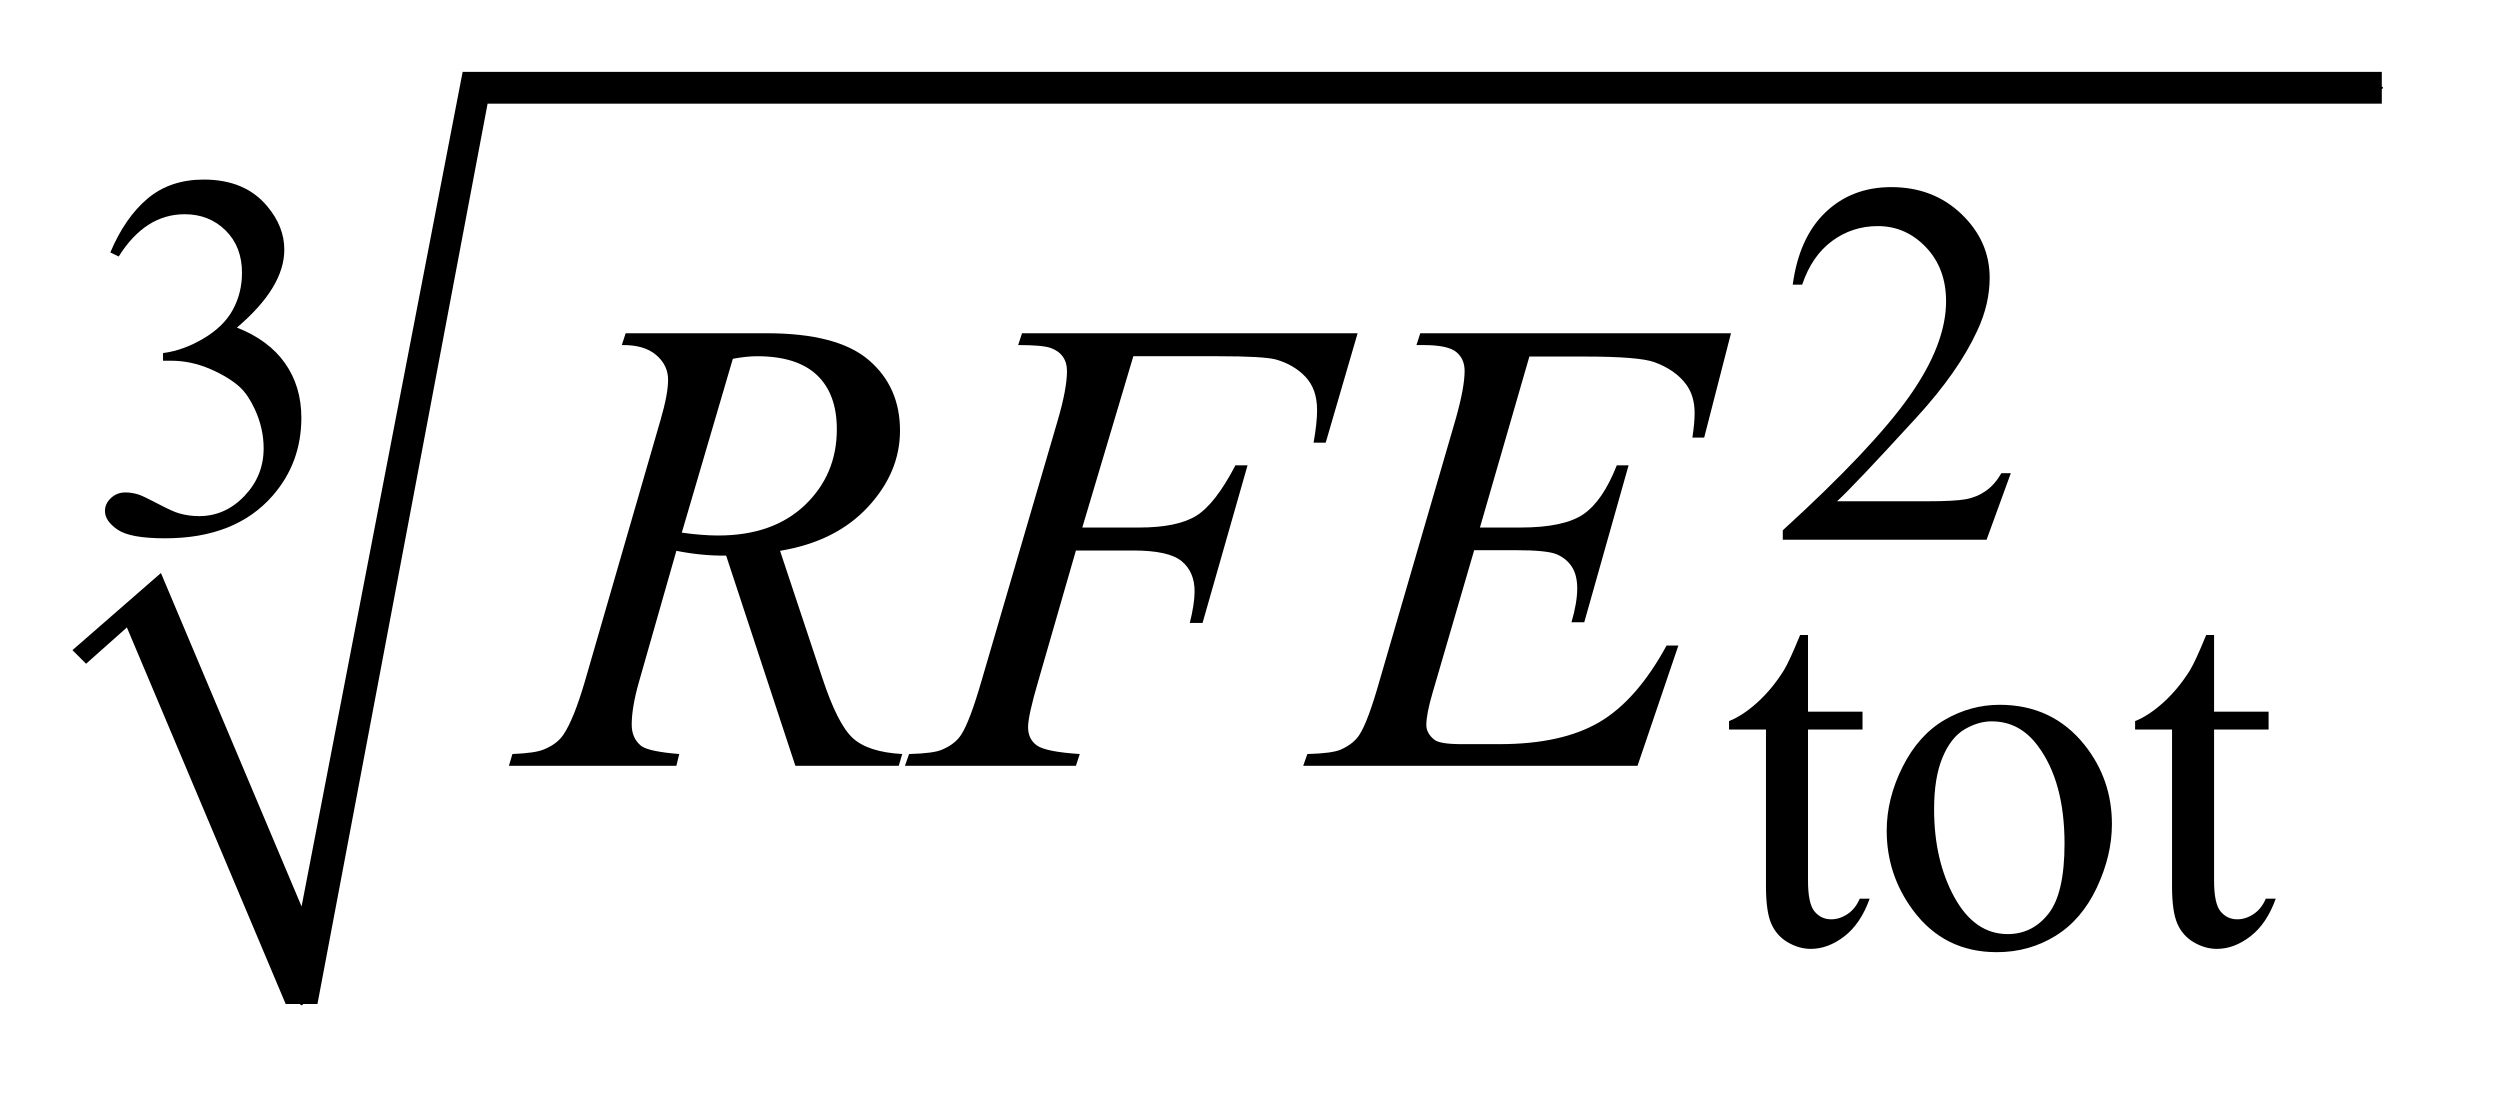
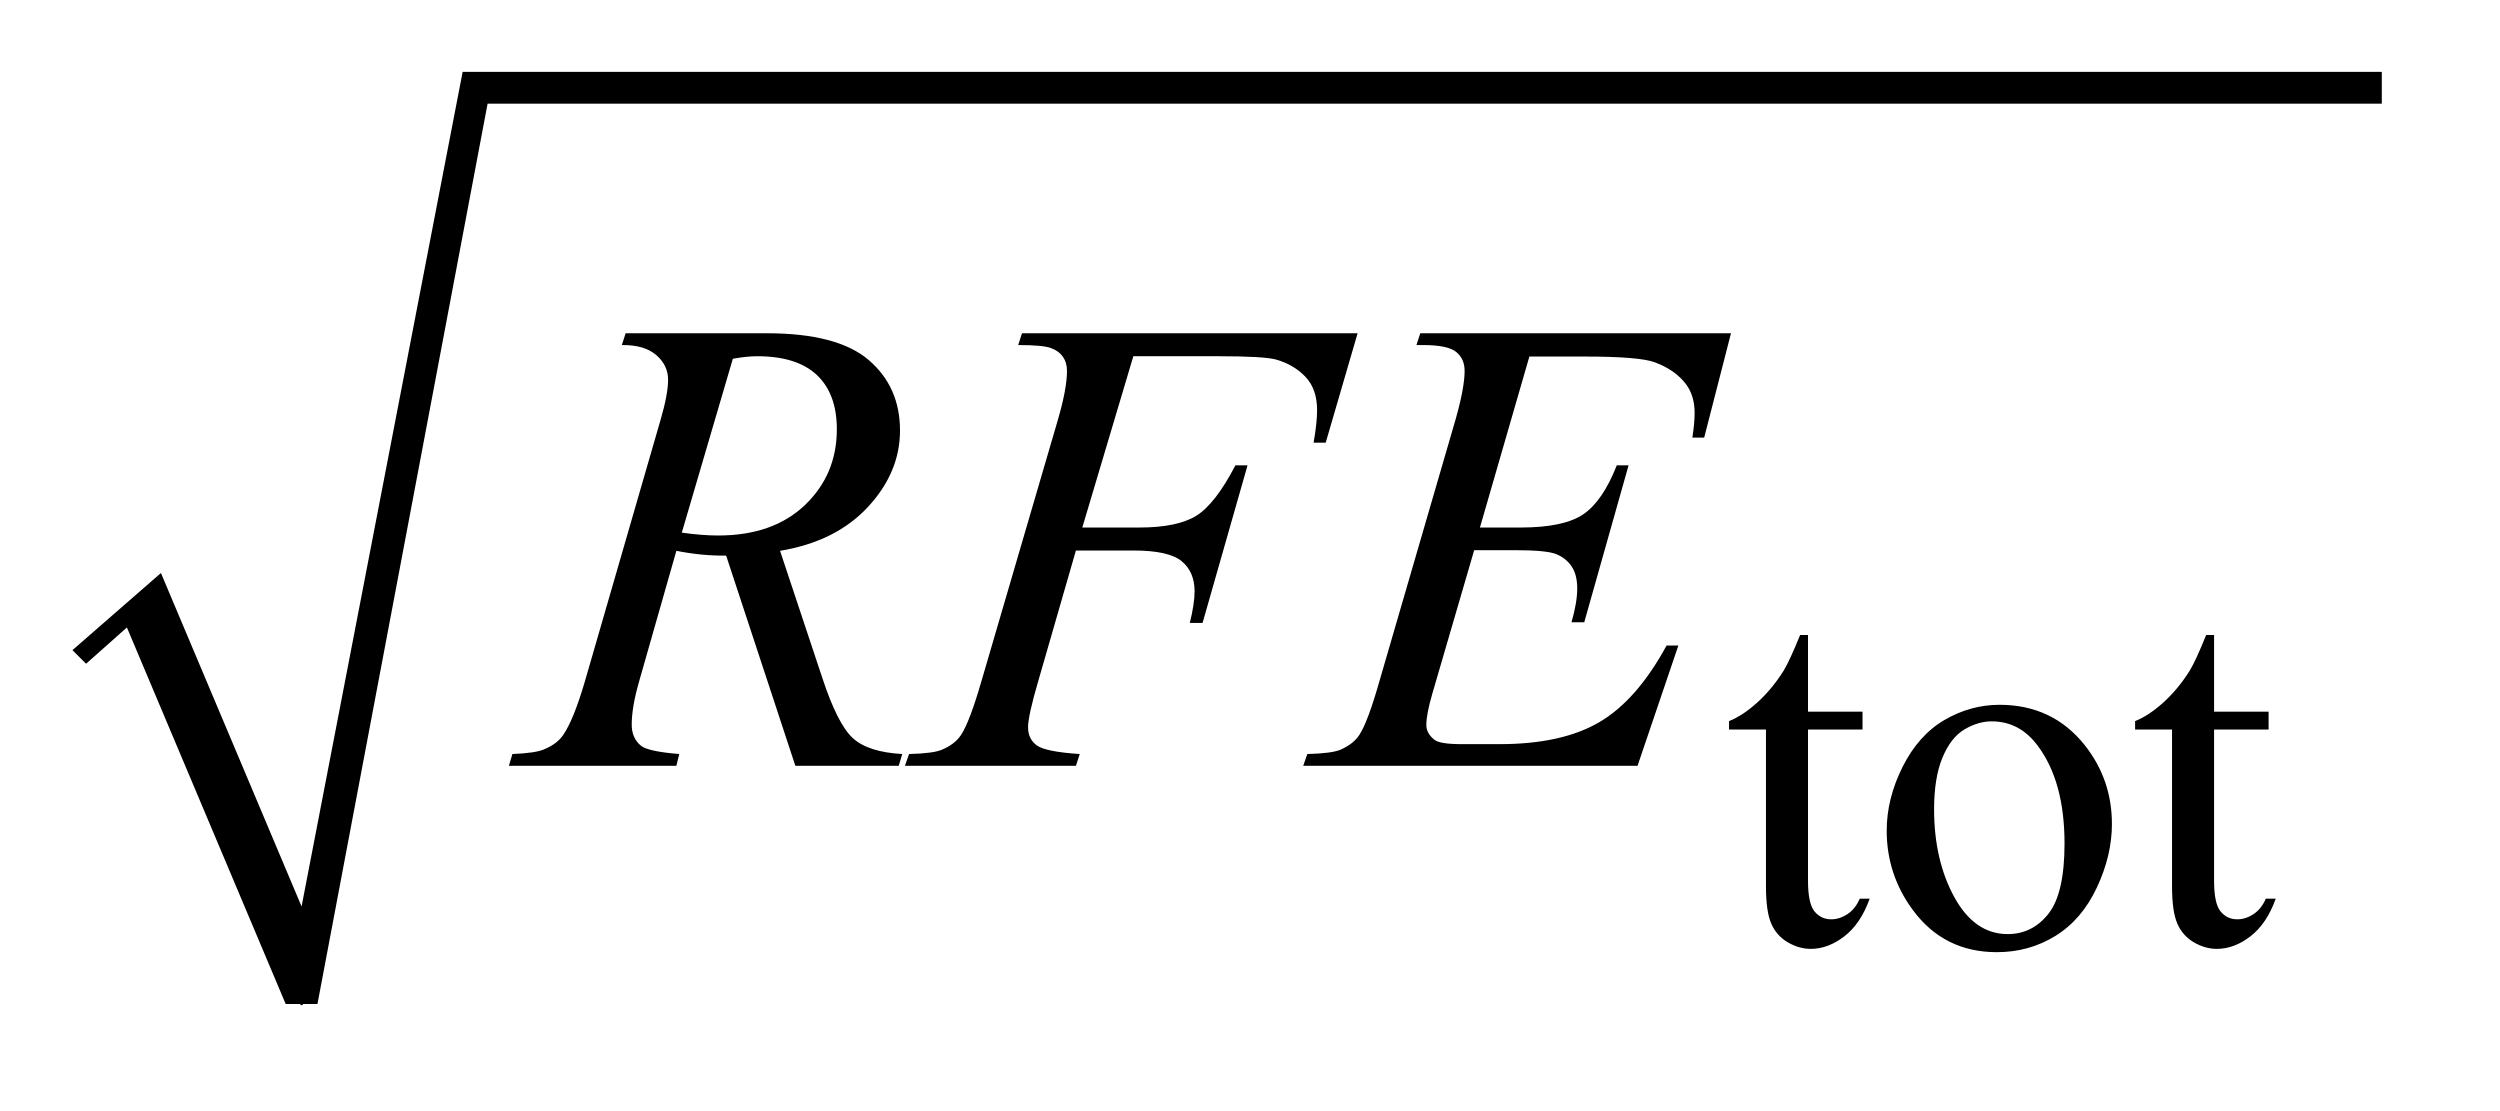
<svg xmlns="http://www.w3.org/2000/svg" stroke-dasharray="none" shape-rendering="auto" font-family="'Dialog'" text-rendering="auto" width="54" fill-opacity="1" color-interpolation="auto" color-rendering="auto" preserveAspectRatio="xMidYMid meet" font-size="12px" viewBox="0 0 54 24" fill="black" stroke="black" image-rendering="auto" stroke-miterlimit="10" stroke-linecap="square" stroke-linejoin="miter" font-style="normal" stroke-width="1" height="24" stroke-dashoffset="0" font-weight="normal" stroke-opacity="1">
  <defs id="genericDefs" />
  <g>
    <defs id="defs1">
      <clipPath clipPathUnits="userSpaceOnUse" id="clipPath1">
        <path d="M0.997 3.434 L34.774 3.434 L34.774 18.271 L0.997 18.271 L0.997 3.434 Z" />
      </clipPath>
      <clipPath clipPathUnits="userSpaceOnUse" id="clipPath2">
        <path d="M31.949 110.051 L31.949 585.618 L1114.551 585.618 L1114.551 110.051 Z" />
      </clipPath>
      <clipPath clipPathUnits="userSpaceOnUse" id="clipPath3">
-         <path d="M31.949 80.809 L31.949 556.376 L1114.551 556.376 L1114.551 80.809 Z" />
-       </clipPath>
+         </clipPath>
    </defs>
    <g stroke-linecap="round" stroke-linejoin="round" transform="scale(1.576,1.576) translate(-0.997,-3.434) matrix(0.031,0,0,0.031,0,0)">
      <path fill="none" d="M67 400 L95 375" clip-path="url(#clipPath2)" />
    </g>
    <g stroke-linecap="round" stroke-linejoin="round" transform="matrix(0.049,0,0,0.049,-1.571,-5.41)">
      <path fill="none" d="M95 375 L165 553" clip-path="url(#clipPath2)" />
    </g>
    <g stroke-linecap="round" stroke-linejoin="round" transform="matrix(0.049,0,0,0.049,-1.571,-5.41)">
      <path fill="none" d="M165 553 L241 149.103" clip-path="url(#clipPath2)" />
    </g>
    <g stroke-linecap="round" stroke-linejoin="round" transform="matrix(0.049,0,0,0.049,-1.571,-5.41)">
-       <path fill="none" d="M241 149.103 L1082 149.103" clip-path="url(#clipPath2)" />
-     </g>
+       </g>
    <g transform="matrix(0.049,0,0,0.049,-1.571,-5.41)">
      <path d="M64 397 L103 363 L165 510 L236 142.103 L1082 142.103 L1082 156.103 L247 156.103 L172 553 L158 553 L88 387 L70 403 Z" stroke="none" clip-path="url(#clipPath2)" />
    </g>
    <g transform="matrix(0.049,0,0,0.049,-1.571,-3.973)">
      <path d="M918.453 289.688 L907.781 319 L817.938 319 L817.938 314.844 Q857.578 278.688 873.75 255.773 Q889.922 232.859 889.922 213.875 Q889.922 199.391 881.055 190.07 Q872.188 180.75 859.828 180.75 Q848.594 180.75 839.672 187.32 Q830.75 193.891 826.484 206.578 L822.328 206.578 Q825.125 185.812 836.75 174.688 Q848.375 163.562 865.781 163.562 Q884.312 163.562 896.726 175.469 Q909.14 187.375 909.14 203.547 Q909.14 215.125 903.75 226.688 Q895.437 244.875 876.797 265.203 Q848.828 295.75 841.859 302.047 L881.625 302.047 Q893.75 302.047 898.633 301.148 Q903.515 300.25 907.445 297.492 Q911.375 294.734 914.297 289.688 Z" stroke="none" clip-path="url(#clipPath3)" />
    </g>
    <g transform="matrix(0.049,0,0,0.049,-1.571,-5.41)">
-       <path d="M80.688 221.688 Q87.188 206.297 97.133 197.93 Q107.078 189.562 121.891 189.562 Q140.203 189.562 149.969 201.469 Q157.391 210.344 157.391 220.453 Q157.391 237.078 136.5 254.812 Q150.531 260.328 157.719 270.547 Q164.906 280.766 164.906 294.578 Q164.906 314.344 152.328 328.828 Q135.938 347.703 104.828 347.703 Q89.438 347.703 83.883 343.883 Q78.328 340.062 78.328 335.672 Q78.328 332.422 80.961 329.953 Q83.594 327.484 87.312 327.484 Q90.109 327.484 93.031 328.375 Q94.938 328.938 101.68 332.477 Q108.422 336.016 111 336.688 Q115.156 337.922 119.875 337.922 Q131.328 337.922 139.805 329.055 Q148.281 320.188 148.281 308.047 Q148.281 299.172 144.359 290.75 Q141.438 284.469 137.953 281.203 Q133.125 276.719 124.703 273.07 Q116.281 269.422 107.516 269.422 L103.922 269.422 L103.922 266.047 Q112.797 264.922 121.727 259.648 Q130.656 254.375 134.695 246.961 Q138.734 239.547 138.734 230.672 Q138.734 219.109 131.492 211.977 Q124.25 204.844 113.469 204.844 Q96.062 204.844 84.391 223.484 L80.688 221.688 Z" stroke="none" clip-path="url(#clipPath2)" />
-     </g>
+       </g>
    <g transform="matrix(0.049,0,0,0.049,-1.571,-5.41)">
      <path d="M829.062 390.328 L829.062 424.125 L853.094 424.125 L853.094 431.984 L829.062 431.984 L829.062 498.703 Q829.062 508.688 831.922 512.172 Q834.781 515.656 839.281 515.656 Q842.984 515.656 846.469 513.352 Q849.953 511.047 851.859 506.562 L856.234 506.562 Q852.312 517.562 845.125 523.125 Q837.938 528.688 830.297 528.688 Q825.125 528.688 820.188 525.82 Q815.25 522.953 812.891 517.617 Q810.531 512.281 810.531 501.172 L810.531 431.984 L794.25 431.984 L794.25 428.281 Q800.422 425.812 806.883 419.914 Q813.344 414.016 818.391 405.938 Q820.969 401.672 825.578 390.328 L829.062 390.328 ZM913.5 421.094 Q936.859 421.094 951.016 438.844 Q963.031 454 963.031 473.656 Q963.031 487.469 956.406 501.617 Q949.781 515.766 938.156 522.953 Q926.531 530.141 912.266 530.141 Q889.016 530.141 875.312 511.609 Q863.75 496 863.75 476.578 Q863.75 462.422 870.766 448.438 Q877.781 434.453 889.242 427.773 Q900.703 421.094 913.5 421.094 ZM910.016 428.391 Q904.062 428.391 898.055 431.93 Q892.047 435.469 888.344 444.344 Q884.641 453.219 884.641 467.141 Q884.641 489.609 893.57 505.891 Q902.5 522.172 917.094 522.172 Q927.984 522.172 935.062 513.188 Q942.141 504.203 942.141 482.297 Q942.141 454.906 930.344 439.172 Q922.375 428.391 910.016 428.391 ZM1008.062 390.328 L1008.062 424.125 L1032.094 424.125 L1032.094 431.984 L1008.062 431.984 L1008.062 498.703 Q1008.062 508.688 1010.922 512.172 Q1013.781 515.656 1018.281 515.656 Q1021.984 515.656 1025.469 513.352 Q1028.953 511.047 1030.859 506.562 L1035.234 506.562 Q1031.312 517.562 1024.125 523.125 Q1016.938 528.688 1009.297 528.688 Q1004.125 528.688 999.188 525.82 Q994.25 522.953 991.891 517.617 Q989.531 512.281 989.531 501.172 L989.531 431.984 L973.25 431.984 L973.25 428.281 Q979.422 425.812 985.883 419.914 Q992.344 414.016 997.391 405.938 Q999.969 401.672 1004.578 390.328 L1008.062 390.328 Z" stroke="none" clip-path="url(#clipPath2)" />
    </g>
    <g transform="matrix(0.049,0,0,0.049,-1.571,-5.41)">
      <path d="M382.672 448 L352.156 355.328 Q341.469 355.469 330.219 353.219 L313.766 410.875 Q310.531 422.125 310.531 429.859 Q310.531 435.766 314.609 439.141 Q317.703 441.672 331.484 442.797 L330.219 448 L256.391 448 L257.938 442.797 Q268.344 442.375 272 440.688 Q277.766 438.297 280.438 434.219 Q284.938 427.609 289.859 410.875 L323.188 295.703 Q326.562 284.172 326.562 277.844 Q326.562 271.375 321.289 266.875 Q316.016 262.375 306.172 262.516 L307.859 257.312 L370.016 257.312 Q401.234 257.312 415.016 269.125 Q428.797 280.938 428.797 300.203 Q428.797 318.625 414.664 333.883 Q400.531 349.141 375.922 353.219 L394.484 409.047 Q401.234 429.578 407.984 435.766 Q414.734 441.953 429.781 442.797 L428.234 448 L382.672 448 ZM332.609 345.203 Q341.609 346.469 348.641 346.469 Q372.828 346.469 386.891 333.039 Q400.953 319.609 400.953 299.641 Q400.953 284.031 392.164 275.734 Q383.375 267.438 365.797 267.438 Q361.297 267.438 355.109 268.562 L332.609 345.203 ZM531.656 267.438 L509.156 342.953 L534.188 342.953 Q551.062 342.953 559.43 337.75 Q567.797 332.547 576.656 315.531 L582 315.531 L562.172 385 L556.547 385 Q558.656 376.562 558.656 371.078 Q558.656 362.5 552.961 357.789 Q547.266 353.078 531.656 353.078 L506.344 353.078 L489.75 410.594 Q485.25 425.922 485.25 430.984 Q485.25 436.188 489.117 439 Q492.984 441.812 508.031 442.797 L506.344 448 L430.969 448 L432.797 442.797 Q443.766 442.516 447.422 440.828 Q453.047 438.438 455.719 434.359 Q459.516 428.594 464.719 410.594 L498.328 295.703 Q502.406 281.781 502.406 273.906 Q502.406 270.25 500.578 267.648 Q498.75 265.047 495.164 263.781 Q491.578 262.516 480.891 262.516 L482.578 257.312 L630.516 257.312 L616.453 305.547 L611.109 305.547 Q612.656 296.828 612.656 291.203 Q612.656 281.922 607.523 276.508 Q602.391 271.094 594.375 268.844 Q588.75 267.438 569.203 267.438 L531.656 267.438 ZM706.234 267.578 L684.438 342.953 L702.297 342.953 Q721.422 342.953 730 337.117 Q738.578 331.281 744.766 315.531 L749.969 315.531 L730.422 384.719 L724.797 384.719 Q727.328 376 727.328 369.812 Q727.328 363.766 724.867 360.109 Q722.406 356.453 718.117 354.695 Q713.828 352.938 700.047 352.938 L681.906 352.938 L663.484 416.078 Q660.812 425.219 660.812 430 Q660.812 433.656 664.328 436.469 Q666.719 438.438 676.281 438.438 L693.156 438.438 Q720.578 438.438 737.102 428.734 Q753.625 419.031 766.703 394.984 L771.906 394.984 L753.906 448 L606.531 448 L608.359 442.797 Q619.328 442.516 623.125 440.828 Q628.75 438.297 631.281 434.359 Q635.078 428.594 640.281 410.172 L673.75 295.141 Q677.688 281.219 677.688 273.906 Q677.688 268.562 673.961 265.539 Q670.234 262.516 659.406 262.516 L656.453 262.516 L658.141 257.312 L795.109 257.312 L783.297 303.297 L778.094 303.297 Q779.078 296.828 779.078 292.469 Q779.078 285.016 775.422 279.953 Q770.641 273.484 761.5 270.109 Q754.75 267.578 730.422 267.578 L706.234 267.578 Z" stroke="none" clip-path="url(#clipPath2)" />
    </g>
  </g>
</svg>